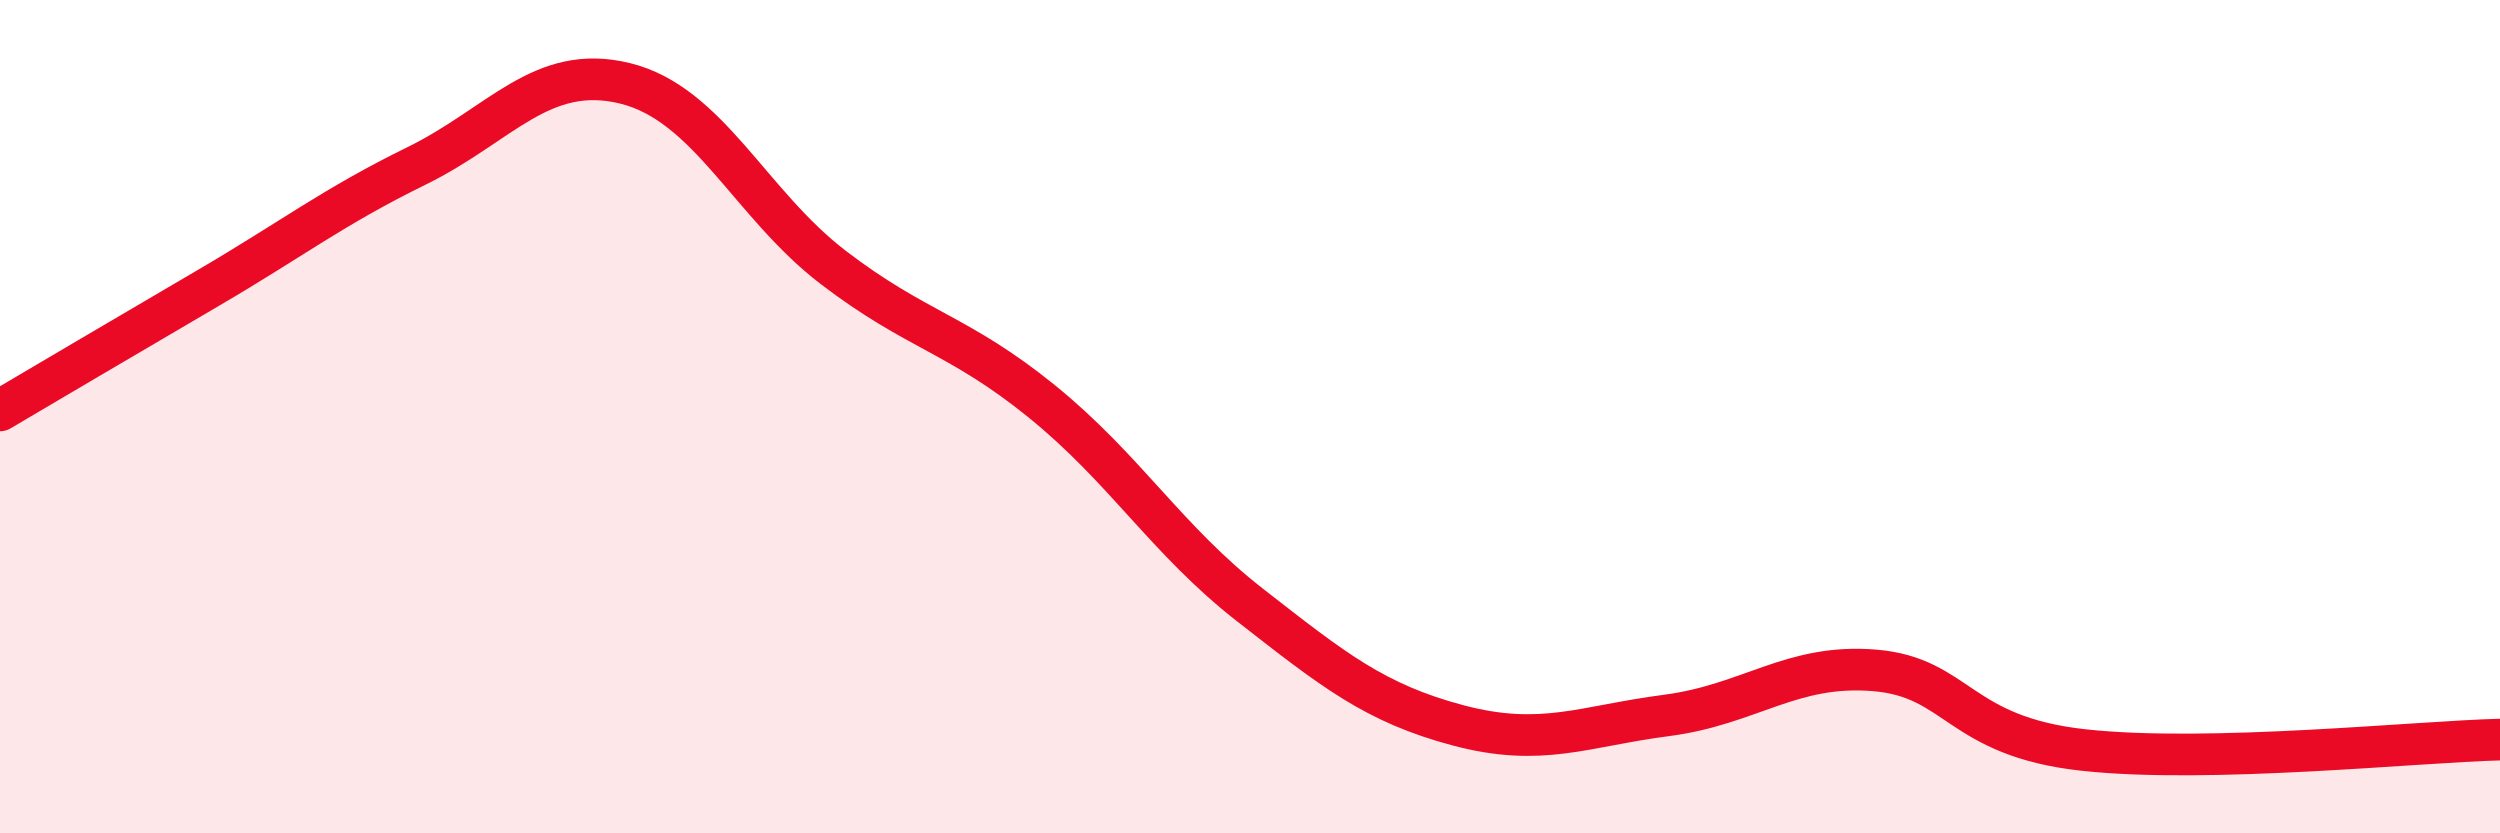
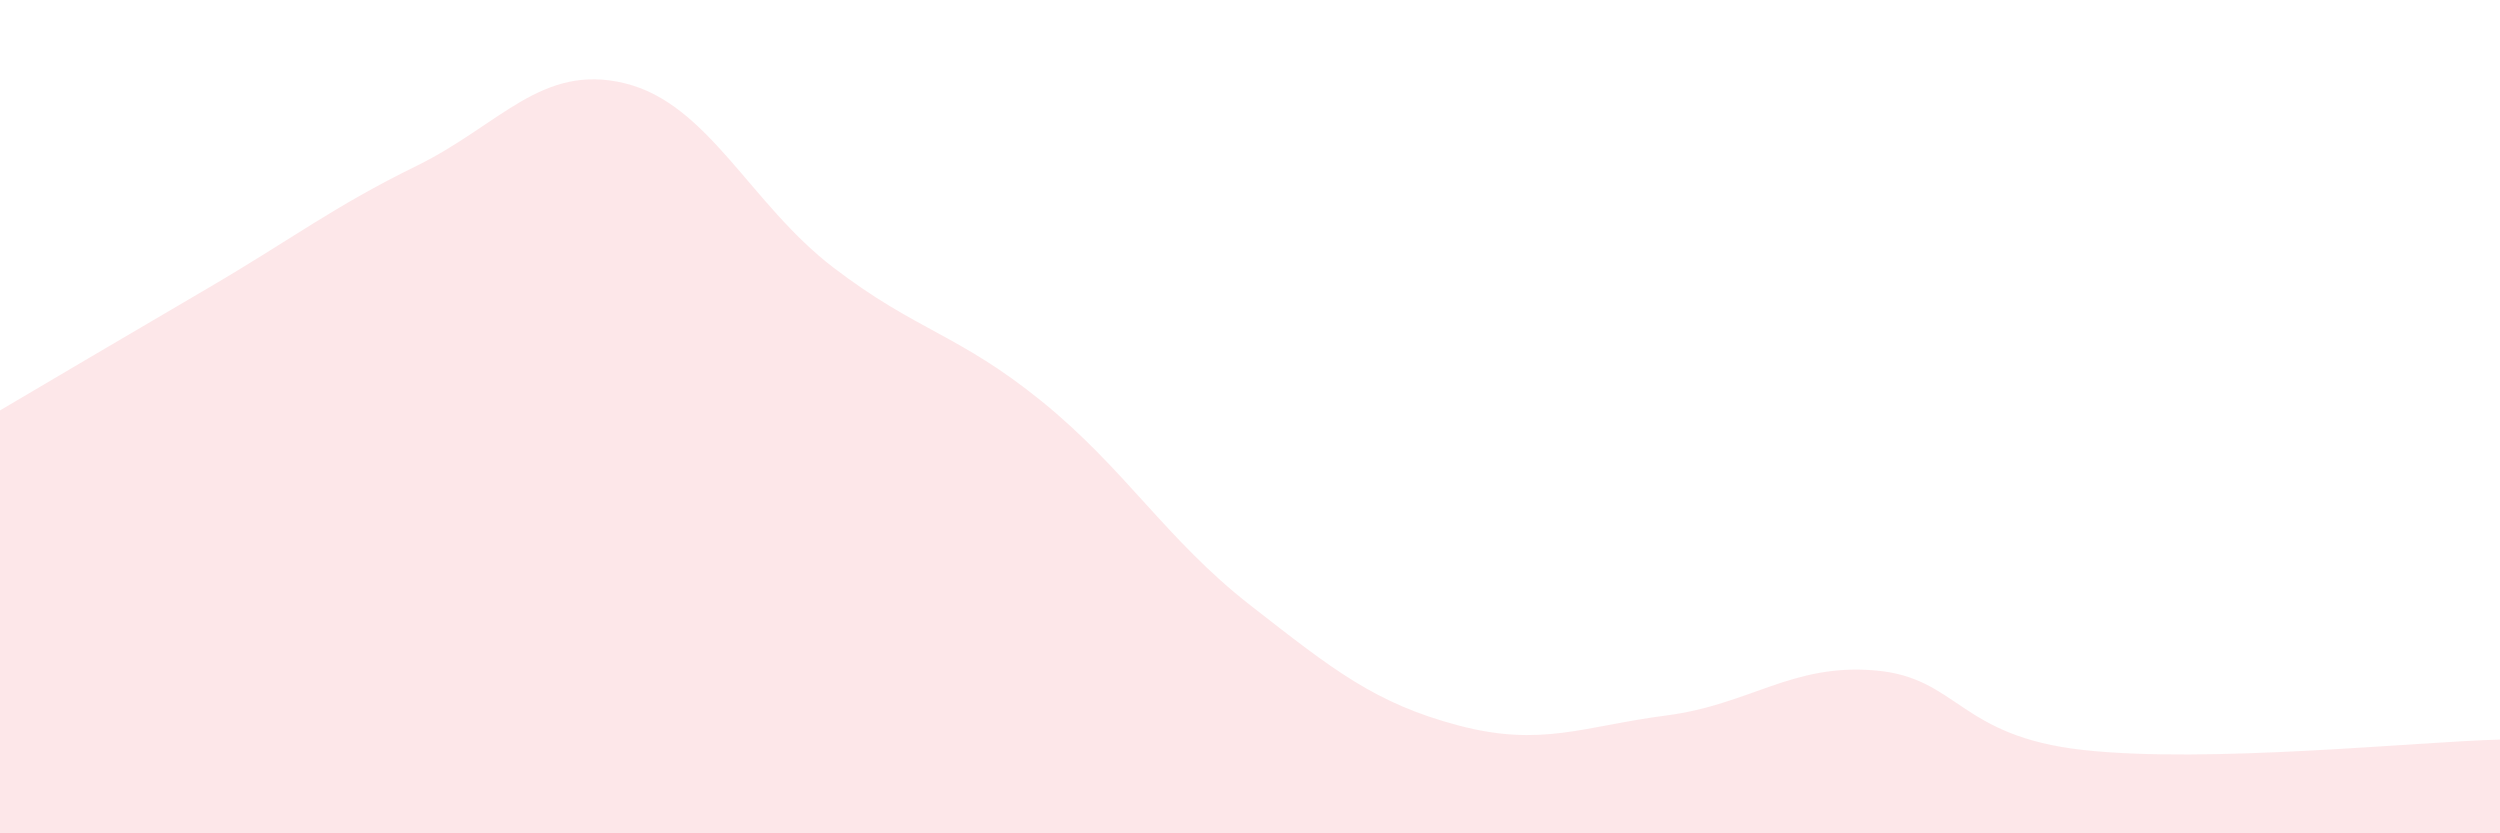
<svg xmlns="http://www.w3.org/2000/svg" width="60" height="20" viewBox="0 0 60 20">
  <path d="M 0,9.85 C 1,9.26 3,8.08 5,6.91 C 7,5.74 8,4.96 10,3.98 C 12,3 13,1.51 15,2 C 17,2.49 18,4.89 20,6.42 C 22,7.95 23,8.01 25,9.63 C 27,11.25 28,12.96 30,14.52 C 32,16.08 33,16.88 35,17.41 C 37,17.94 38,17.43 40,17.17 C 42,16.91 43,15.92 45,16.09 C 47,16.26 47,17.67 50,18 C 53,18.33 58,17.8 60,17.75L60 20L0 20Z" fill="#EB0A25" opacity="0.1" stroke-linecap="round" stroke-linejoin="round" />
-   <path d="M 0,9.85 C 1,9.26 3,8.08 5,6.91 C 7,5.74 8,4.96 10,3.98 C 12,3 13,1.51 15,2 C 17,2.49 18,4.89 20,6.42 C 22,7.95 23,8.01 25,9.63 C 27,11.25 28,12.96 30,14.52 C 32,16.08 33,16.88 35,17.41 C 37,17.94 38,17.43 40,17.17 C 42,16.91 43,15.92 45,16.09 C 47,16.26 47,17.67 50,18 C 53,18.33 58,17.8 60,17.75" stroke="#EB0A25" stroke-width="1" fill="none" stroke-linecap="round" stroke-linejoin="round" />
</svg>